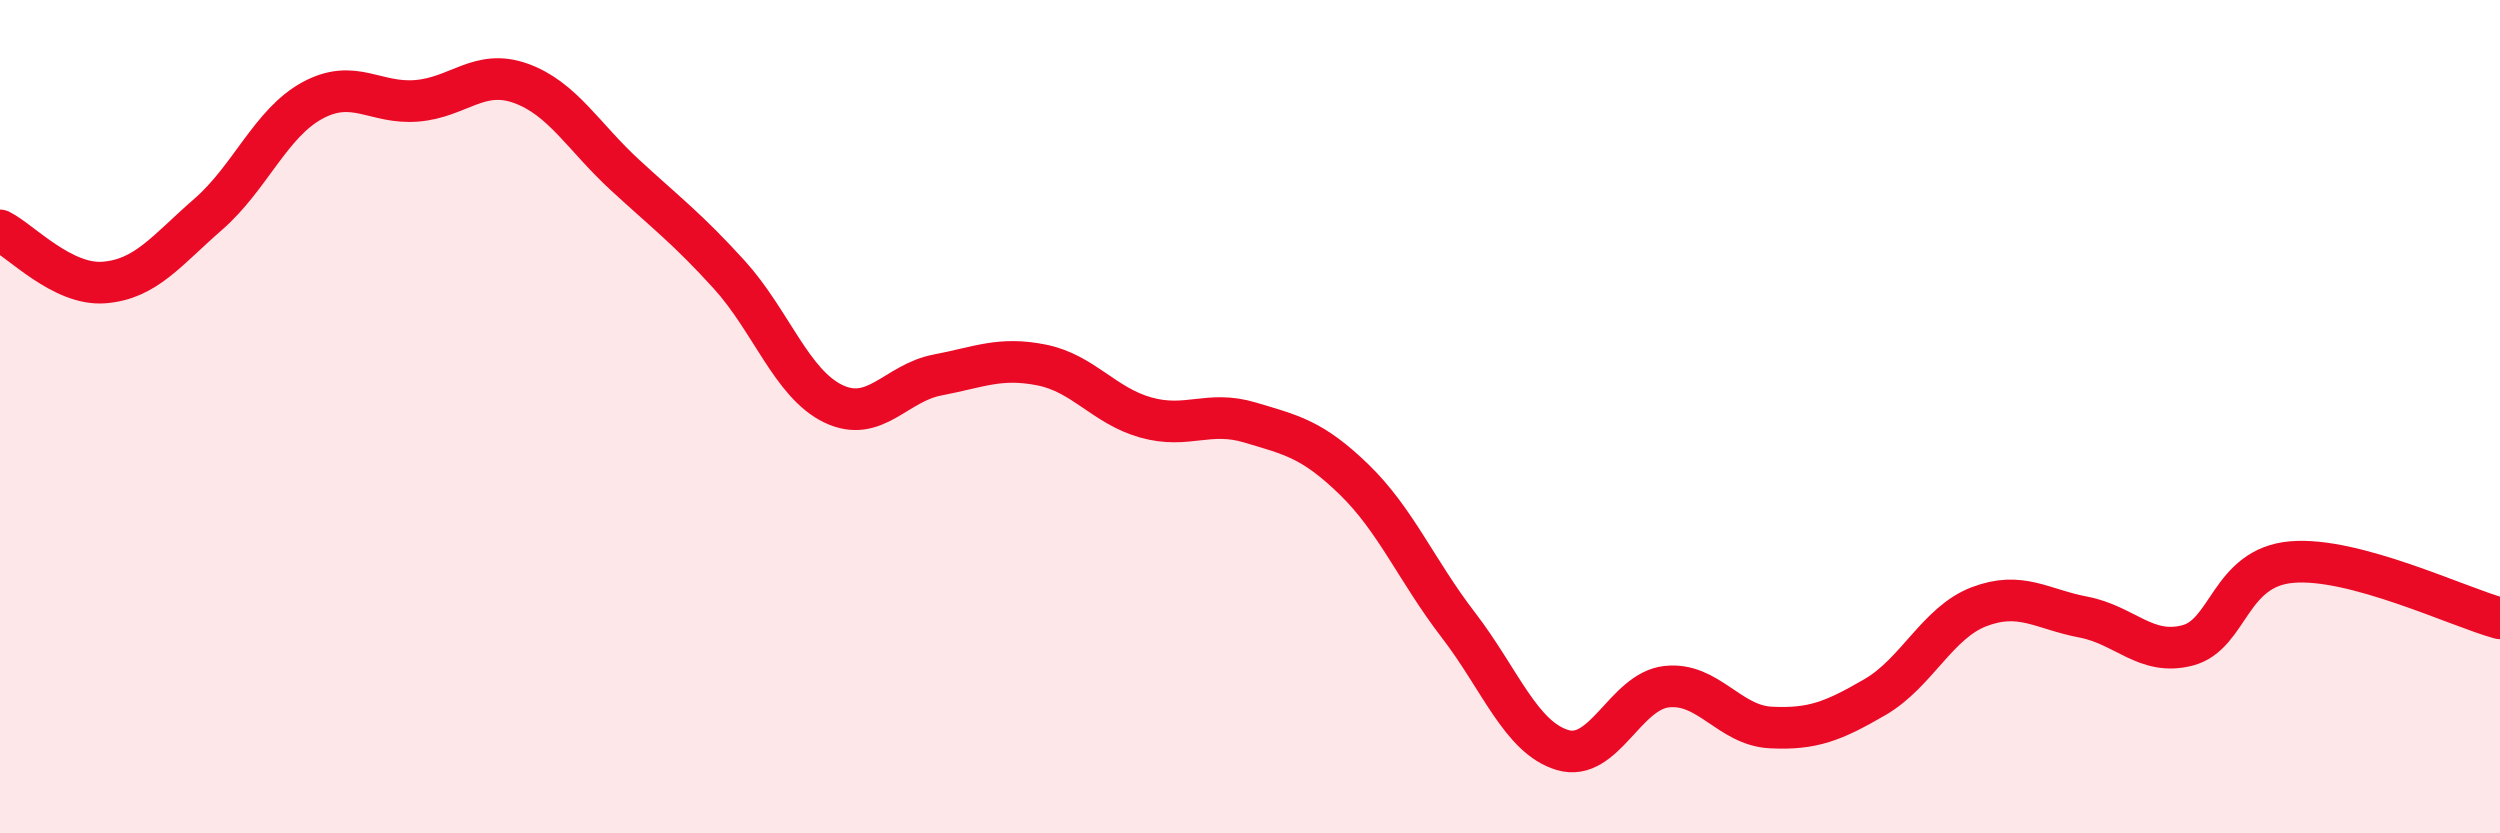
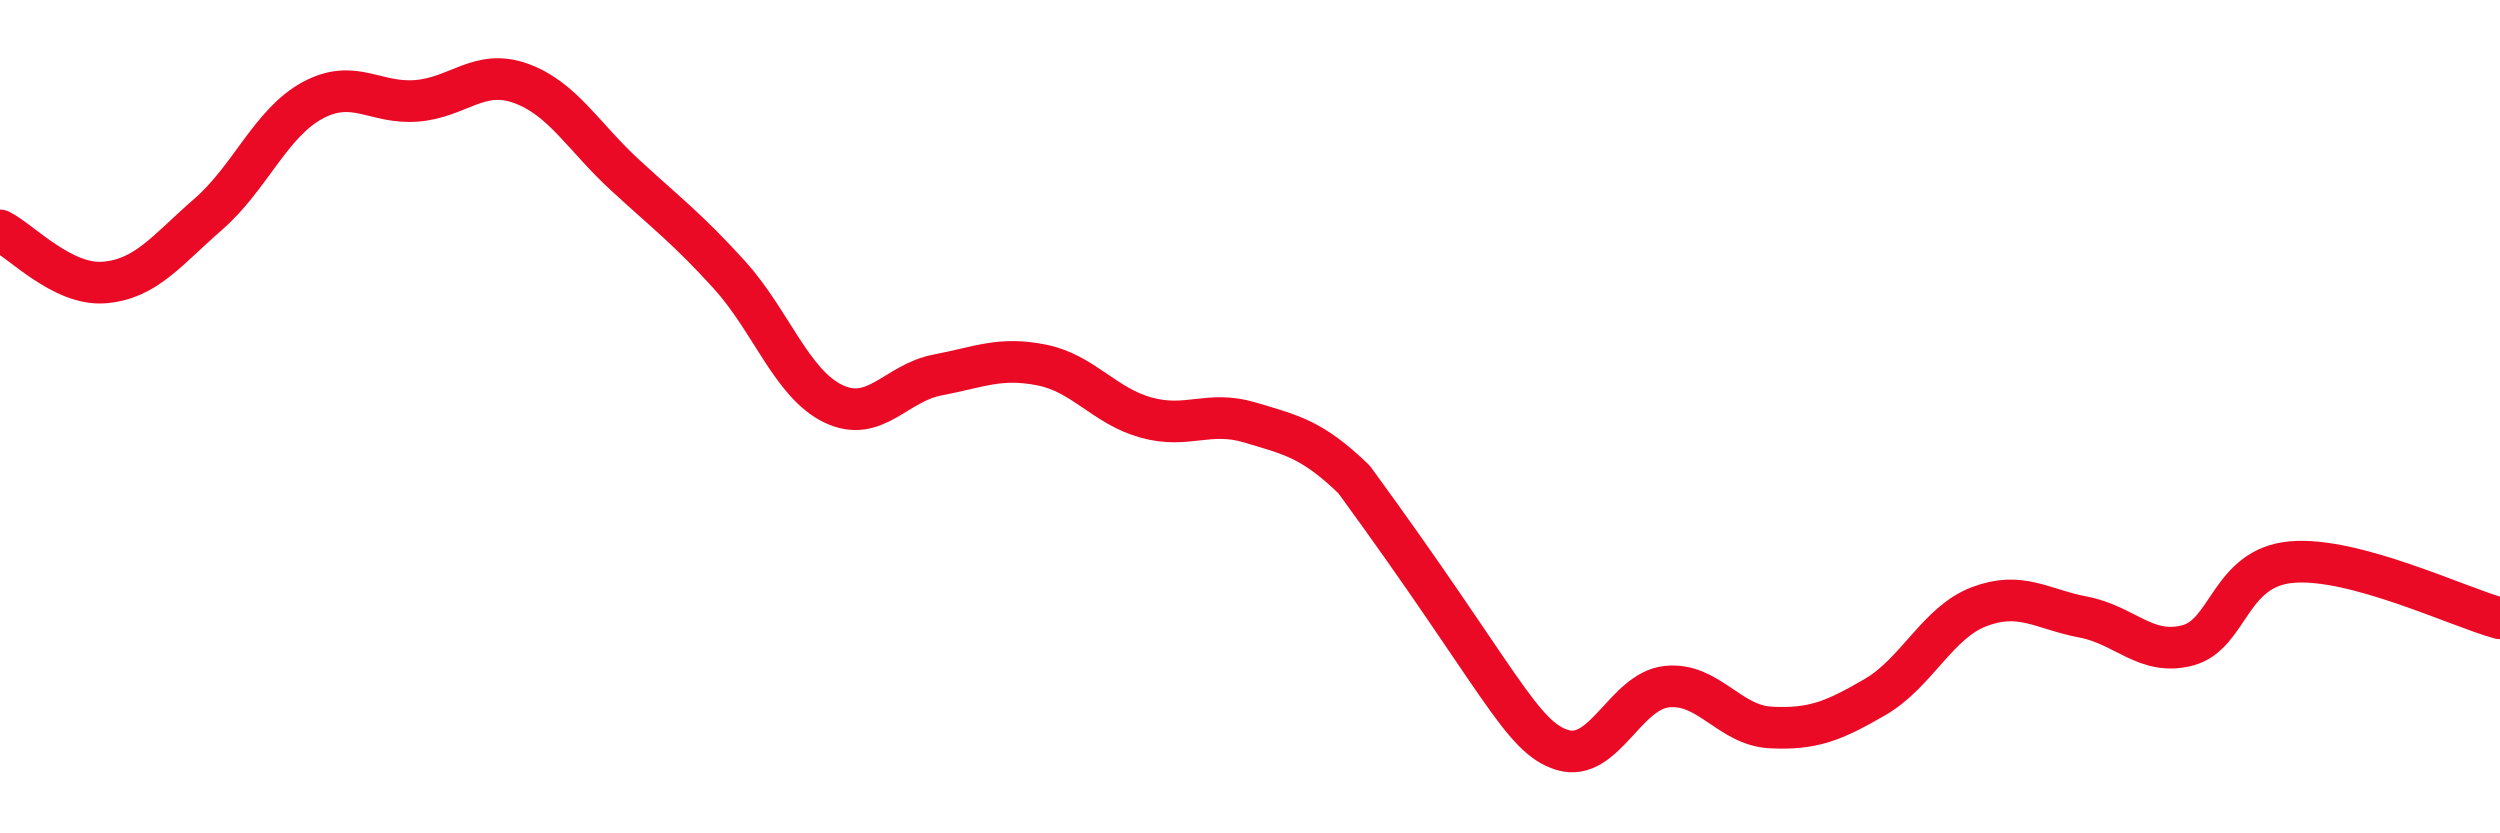
<svg xmlns="http://www.w3.org/2000/svg" width="60" height="20" viewBox="0 0 60 20">
-   <path d="M 0,5.53 C 0.5,5.78 1.5,6.86 2.5,6.78 C 3.5,6.7 4,6.01 5,5.14 C 6,4.27 6.5,2.95 7.5,2.41 C 8.5,1.87 9,2.5 10,2.42 C 11,2.34 11.5,1.64 12.5,2 C 13.5,2.36 14,3.28 15,4.2 C 16,5.12 16.5,5.49 17.5,6.59 C 18.5,7.69 19,9.21 20,9.69 C 21,10.17 21.5,9.19 22.5,9 C 23.5,8.81 24,8.56 25,8.76 C 26,8.96 26.5,9.74 27.5,10.02 C 28.5,10.3 29,9.84 30,10.14 C 31,10.44 31.5,10.54 32.5,11.51 C 33.5,12.48 34,13.7 35,15 C 36,16.3 36.5,17.7 37.5,18 C 38.5,18.3 39,16.59 40,16.48 C 41,16.37 41.5,17.41 42.5,17.46 C 43.5,17.51 44,17.31 45,16.73 C 46,16.15 46.5,14.94 47.5,14.56 C 48.5,14.18 49,14.62 50,14.81 C 51,15 51.5,15.75 52.5,15.49 C 53.5,15.23 53.5,13.62 55,13.49 C 56.5,13.36 59,14.57 60,14.84L60 20L0 20Z" fill="#EB0A25" opacity="0.1" stroke-linecap="round" stroke-linejoin="round" />
-   <path d="M 0,5.53 C 0.5,5.78 1.5,6.86 2.5,6.78 C 3.5,6.7 4,6.01 5,5.14 C 6,4.27 6.5,2.95 7.5,2.41 C 8.5,1.87 9,2.5 10,2.42 C 11,2.34 11.5,1.64 12.5,2 C 13.5,2.36 14,3.28 15,4.2 C 16,5.12 16.5,5.49 17.5,6.59 C 18.5,7.69 19,9.21 20,9.69 C 21,10.17 21.5,9.19 22.5,9 C 23.5,8.81 24,8.56 25,8.76 C 26,8.96 26.5,9.74 27.5,10.02 C 28.5,10.3 29,9.84 30,10.14 C 31,10.44 31.5,10.54 32.5,11.51 C 33.5,12.48 34,13.7 35,15 C 36,16.3 36.5,17.7 37.5,18 C 38.5,18.3 39,16.59 40,16.48 C 41,16.37 41.5,17.41 42.5,17.46 C 43.5,17.51 44,17.31 45,16.73 C 46,16.15 46.5,14.94 47.5,14.56 C 48.5,14.18 49,14.62 50,14.81 C 51,15 51.5,15.75 52.5,15.49 C 53.5,15.23 53.5,13.62 55,13.49 C 56.5,13.36 59,14.57 60,14.84" stroke="#EB0A25" stroke-width="1" fill="none" stroke-linecap="round" stroke-linejoin="round" />
+   <path d="M 0,5.53 C 0.5,5.78 1.5,6.86 2.5,6.78 C 3.5,6.7 4,6.01 5,5.14 C 6,4.27 6.5,2.95 7.5,2.41 C 8.5,1.87 9,2.5 10,2.42 C 11,2.34 11.5,1.64 12.5,2 C 13.5,2.36 14,3.28 15,4.2 C 16,5.12 16.5,5.49 17.5,6.59 C 18.5,7.69 19,9.21 20,9.69 C 21,10.17 21.5,9.19 22.5,9 C 23.5,8.81 24,8.56 25,8.76 C 26,8.96 26.5,9.74 27.5,10.02 C 28.5,10.3 29,9.84 30,10.14 C 31,10.44 31.5,10.54 32.5,11.51 C 36,16.3 36.5,17.7 37.5,18 C 38.5,18.3 39,16.59 40,16.48 C 41,16.37 41.5,17.41 42.5,17.46 C 43.5,17.51 44,17.31 45,16.73 C 46,16.15 46.5,14.94 47.5,14.56 C 48.5,14.18 49,14.62 50,14.81 C 51,15 51.5,15.75 52.5,15.49 C 53.5,15.23 53.5,13.62 55,13.49 C 56.5,13.36 59,14.57 60,14.84" stroke="#EB0A25" stroke-width="1" fill="none" stroke-linecap="round" stroke-linejoin="round" />
</svg>